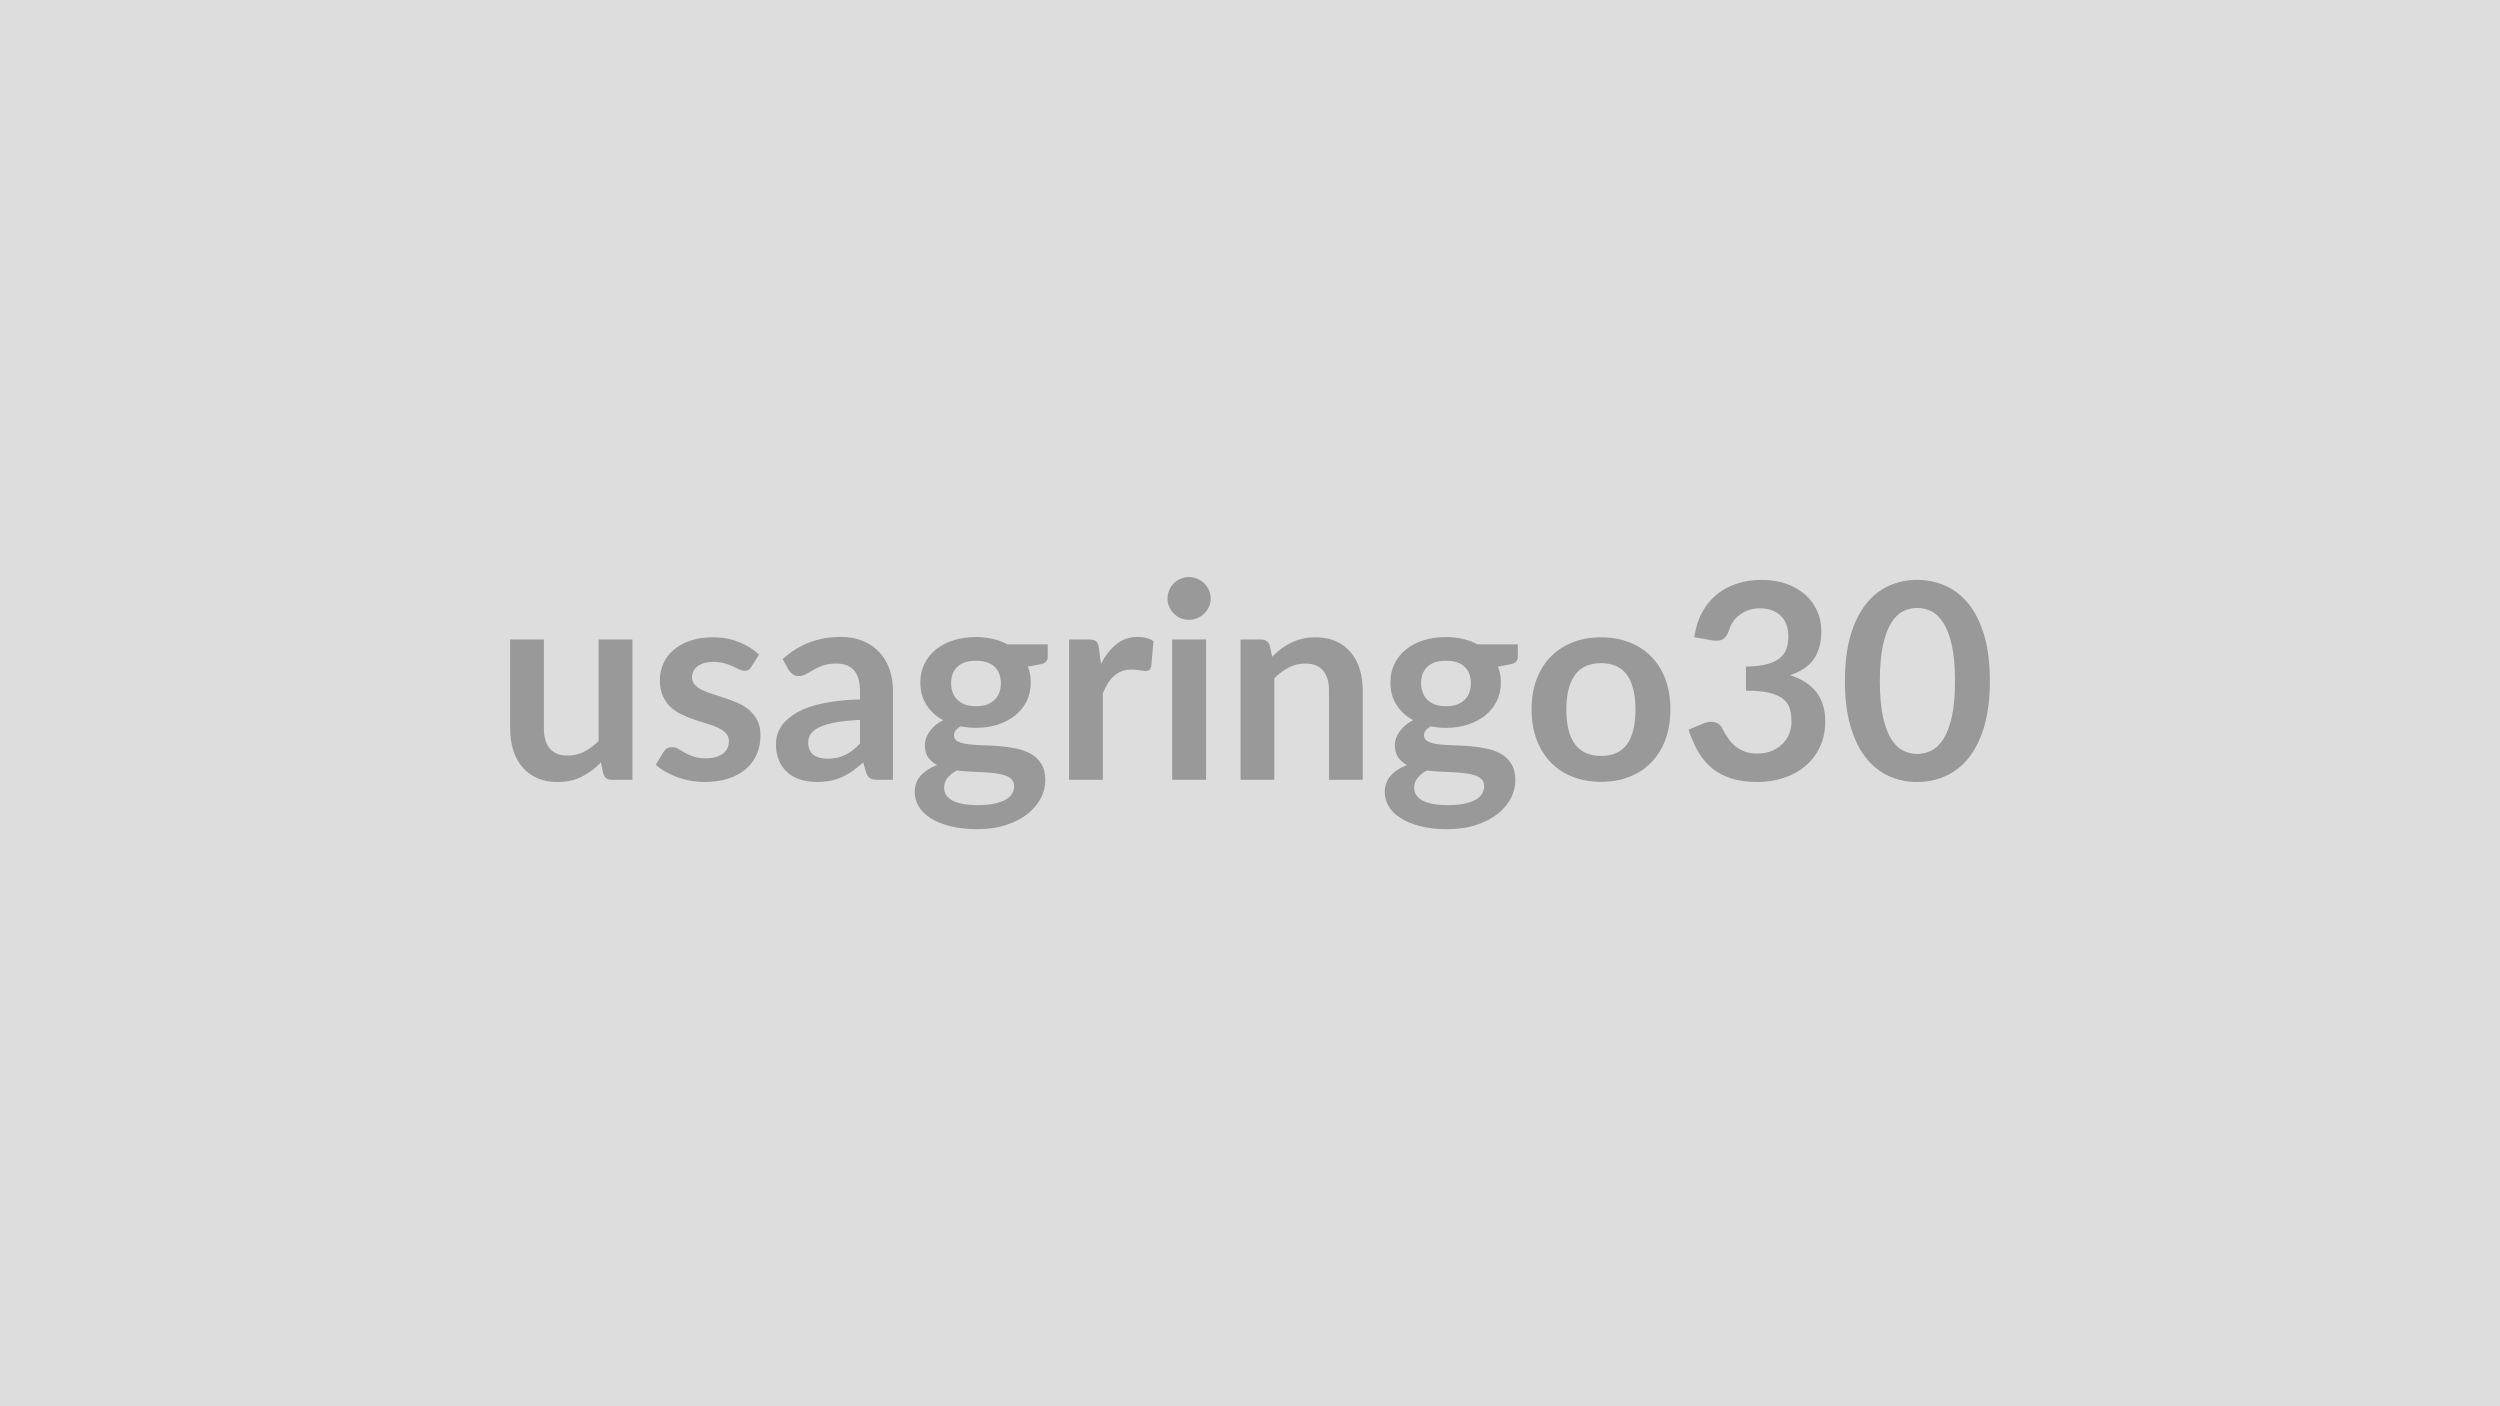
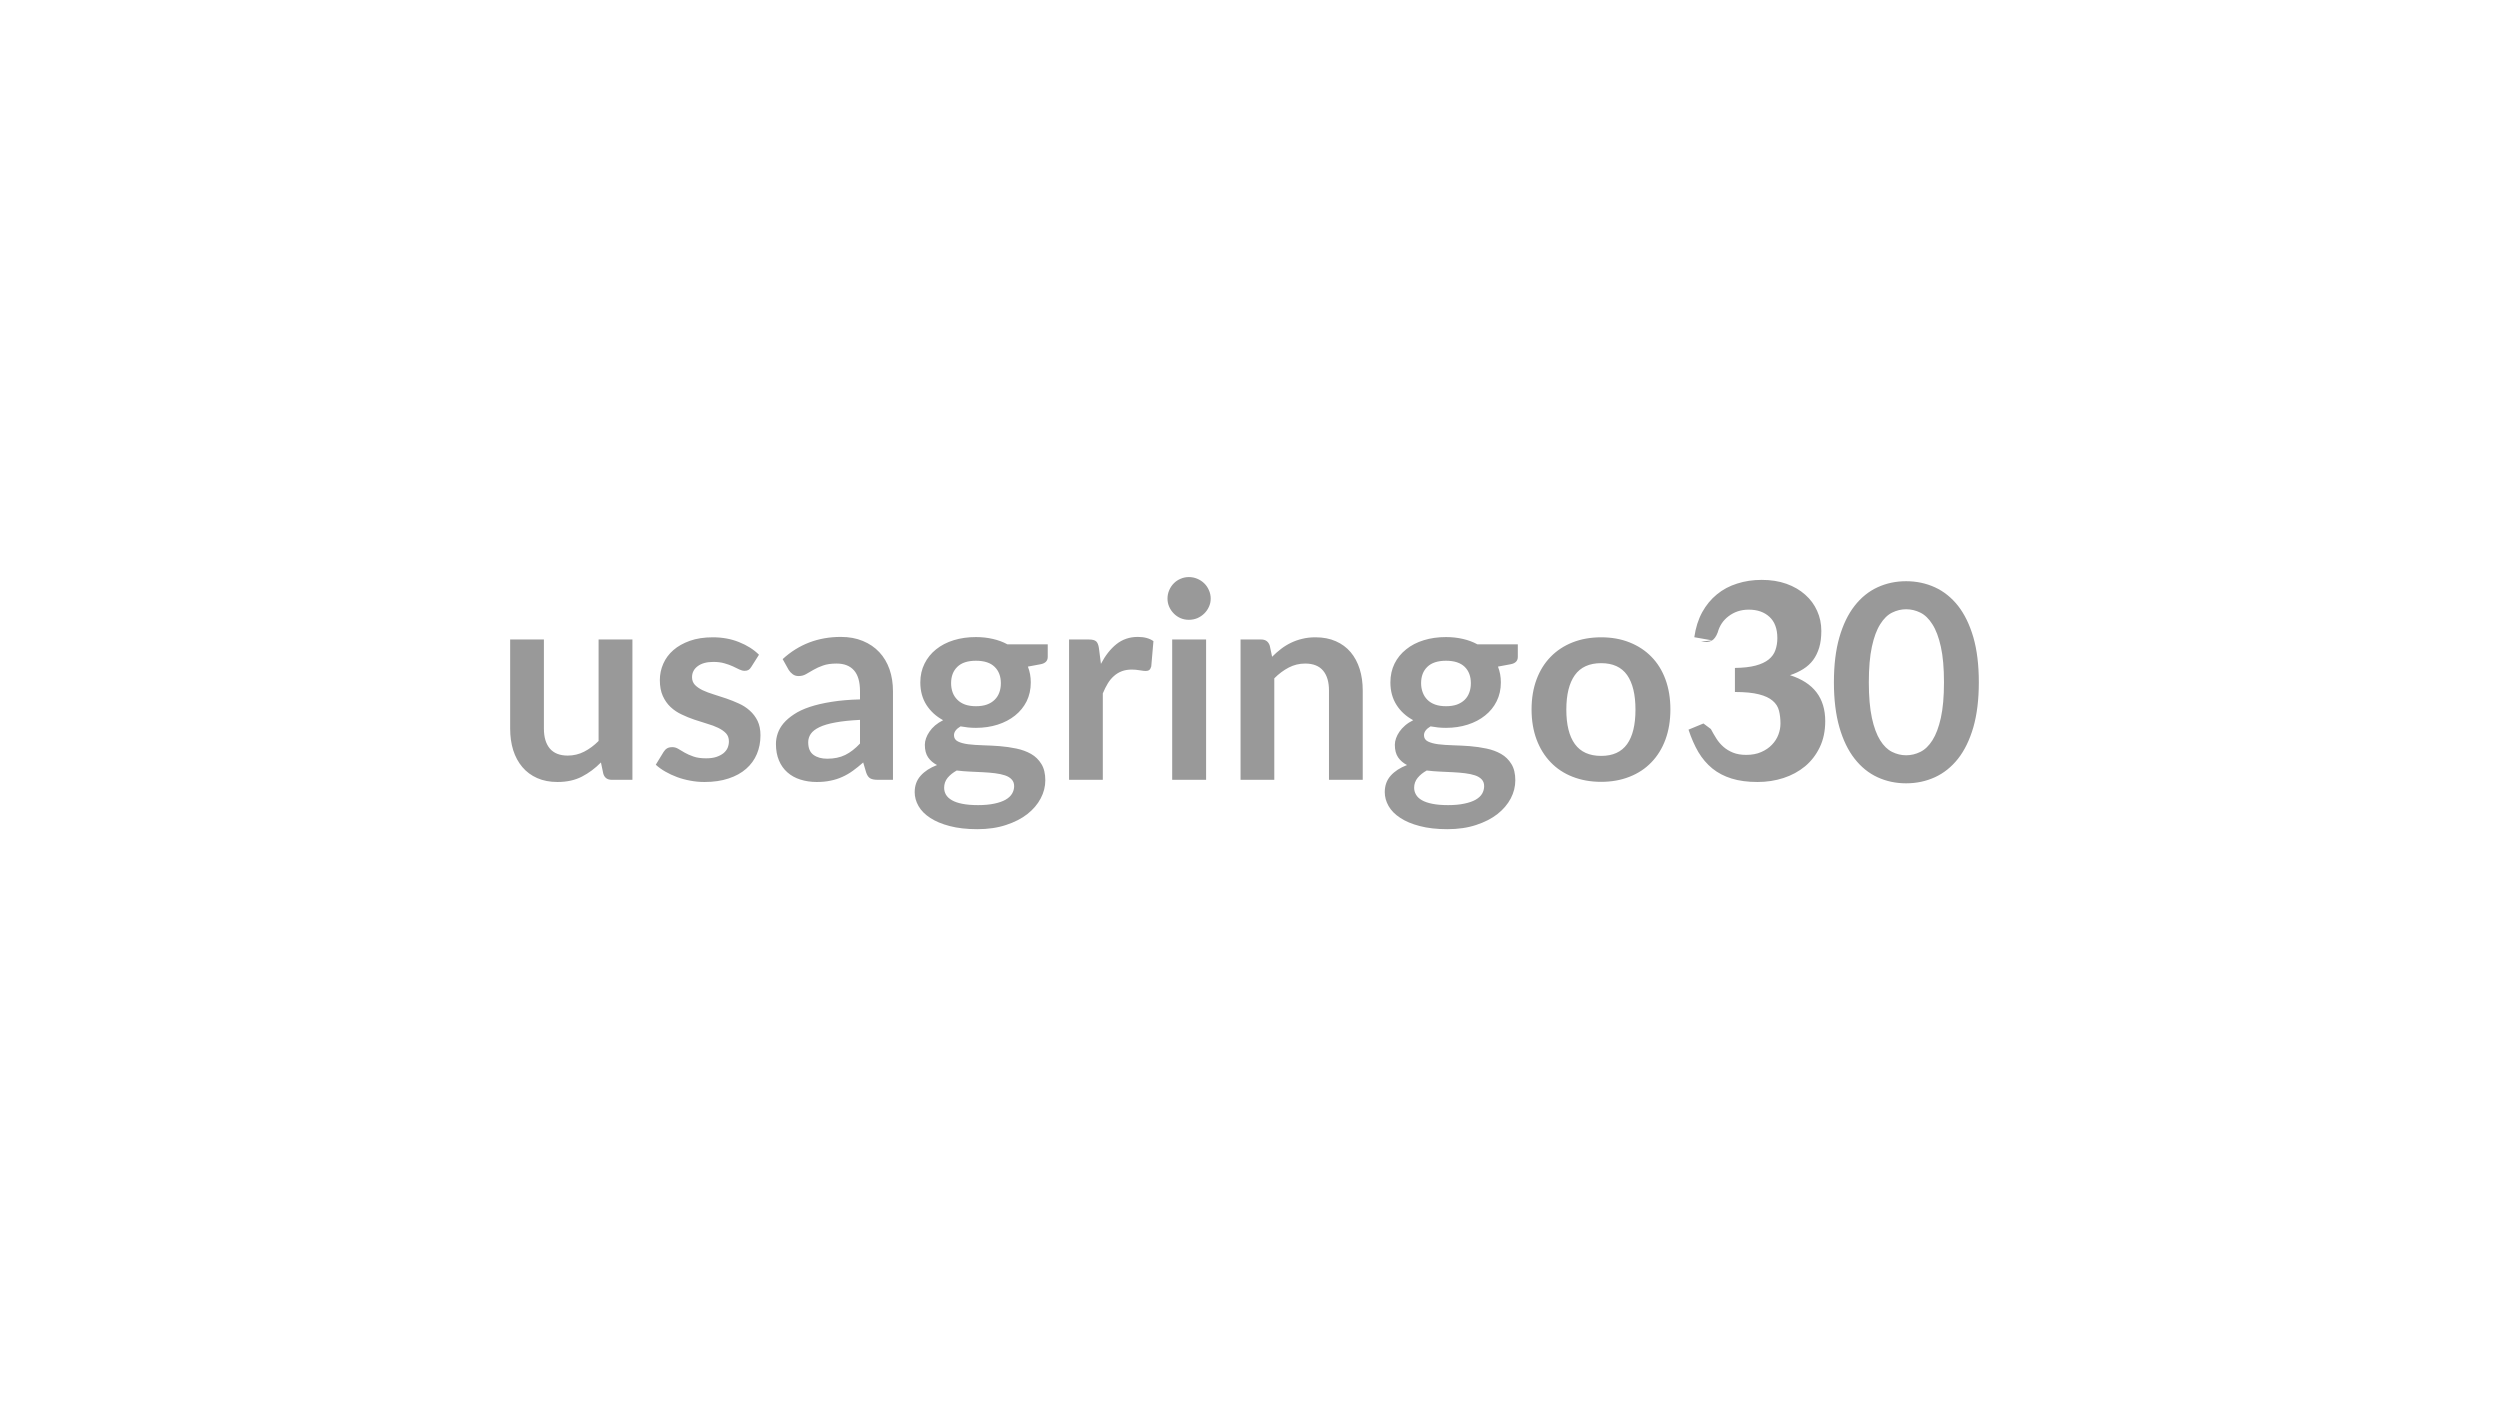
<svg xmlns="http://www.w3.org/2000/svg" width="320" height="180" viewBox="0 0 320 180">
-   <rect width="100%" height="100%" fill="#DDDDDD" />
-   <path fill="#999999" d="M76.62 81.855h4.33v17.96H78.3q-.85 0-1.08-.79l-.3-1.43q-1.1 1.12-2.43 1.81t-3.13.69q-1.47 0-2.6-.5t-1.9-1.41-1.17-2.16q-.39-1.25-.39-2.76v-11.41h4.32v11.41q0 1.65.76 2.55.77.9 2.29.9 1.12 0 2.1-.5t1.85-1.37zm20.53 1.95-.98 1.55q-.17.28-.37.4-.19.11-.49.11-.31 0-.67-.17-.36-.18-.83-.4t-1.08-.39q-.6-.18-1.42-.18-1.28 0-2.01.55-.72.54-.72 1.41 0 .58.37.98.38.39 1 .69.62.29 1.41.53t1.6.52 1.6.64q.79.35 1.41.91.62.55 1 1.32.37.77.37 1.85 0 1.3-.46 2.39t-1.37 1.89-2.25 1.24q-1.34.45-3.09.45-.93 0-1.81-.17-.89-.16-1.7-.46t-1.5-.7q-.7-.4-1.22-.88l1-1.64q.19-.3.45-.46.26-.15.67-.15.4 0 .76.22.36.23.83.49.47.27 1.11.49.64.23 1.62.23.77 0 1.32-.18.55-.19.91-.48.36-.3.53-.69.16-.4.16-.82 0-.63-.37-1.03-.38-.4-1-.7t-1.42-.53q-.8-.24-1.63-.52t-1.62-.66q-.8-.37-1.42-.95t-1-1.42-.38-2.03q0-1.1.44-2.1t1.29-1.74 2.11-1.19q1.27-.45 2.94-.45 1.85 0 3.37.62 1.53.61 2.54 1.61m12.93 11.37v-3.03q-1.87.09-3.15.33-1.27.23-2.04.6t-1.11.86q-.33.49-.33 1.07 0 1.13.68 1.62.67.49 1.75.49 1.33 0 2.31-.48.97-.48 1.89-1.46m-9.13-9.43-.77-1.38q3.1-2.84 7.45-2.84 1.58 0 2.82.52 1.24.51 2.1 1.43t1.31 2.2q.44 1.28.44 2.8v11.34h-1.96q-.61 0-.94-.18-.34-.19-.53-.75l-.38-1.29q-.69.61-1.33 1.07-.65.47-1.35.78-.7.32-1.5.48-.79.17-1.76.17-1.13 0-2.1-.31-.96-.3-1.66-.92-.7-.61-1.08-1.52-.39-.91-.39-2.12 0-.68.23-1.35.23-.68.74-1.29.52-.61 1.34-1.15.82-.55 2.02-.95t2.79-.65q1.6-.26 3.64-.31v-1.05q0-1.8-.77-2.67t-2.22-.87q-1.05 0-1.74.25-.69.24-1.22.55-.52.31-.95.55-.43.25-.95.25-.46 0-.77-.24-.32-.24-.51-.55m23.97 4.65q.81 0 1.4-.21.6-.22.99-.61.4-.38.6-.93.2-.54.2-1.19 0-1.33-.8-2.1-.79-.78-2.39-.78-1.59 0-2.38.78-.8.77-.8 2.1 0 .63.2 1.18.2.54.6.93.39.4.99.62.61.21 1.39.21m4.89 10.23q0-.53-.32-.86-.31-.34-.86-.52-.54-.18-1.26-.27-.73-.09-1.54-.13-.82-.05-1.68-.08-.87-.04-1.69-.14-.72.4-1.17.94-.44.55-.44 1.27 0 .47.23.88.24.41.76.71.51.3 1.33.46.83.17 2.02.17 1.2 0 2.08-.19.87-.18 1.44-.5.57-.33.83-.77.27-.45.27-.97m-.86-18.15h5.16v1.61q0 .77-.93.94l-1.61.3q.37.93.37 2.03 0 1.33-.53 2.41-.54 1.07-1.48 1.82-.95.76-2.23 1.17-1.29.41-2.78.41-.52 0-1.01-.05-.49-.06-.96-.14-.84.5-.84 1.13 0 .55.5.8.49.25 1.32.36.82.1 1.87.13t2.15.11q1.1.09 2.15.31t1.88.69q.82.47 1.32 1.29.5.81.5 2.09 0 1.19-.59 2.31t-1.7 2q-1.11.87-2.73 1.4-1.62.54-3.68.54-2.03 0-3.54-.4-1.5-.39-2.5-1.05-1-.65-1.49-1.51t-.49-1.78q0-1.26.77-2.11.76-.85 2.09-1.36-.72-.37-1.14-.98t-.42-1.61q0-.4.15-.83t.44-.85q.28-.42.72-.8.44-.37 1.03-.67-1.36-.74-2.14-1.96-.78-1.23-.78-2.87 0-1.33.54-2.41.53-1.07 1.48-1.83.96-.77 2.26-1.17t2.84-.4q1.16 0 2.17.24 1.02.23 1.86.69m11.71.47.26 2.03q.84-1.61 1.99-2.53 1.16-.92 2.73-.92 1.25 0 2 .54l-.28 3.24q-.09.32-.25.45-.17.13-.45.13-.26 0-.78-.09t-1.01-.09q-.71 0-1.27.21t-1.01.61q-.45.39-.79.95t-.64 1.28v11.06h-4.32v-17.96h2.54q.66 0 .93.24.26.24.35.85m9.38-1.09h4.34v17.96h-4.34zm4.93-5.23q0 .56-.23 1.05-.22.49-.6.86t-.88.59q-.51.21-1.09.21-.56 0-1.06-.21-.5-.22-.86-.59-.37-.37-.59-.86t-.22-1.05q0-.58.22-1.08.22-.51.59-.88.36-.37.86-.58.5-.22 1.06-.22.58 0 1.09.22.5.21.88.58t.6.88q.23.5.23 1.08m7.56 6.02.3 1.42q.54-.54 1.15-1.01.6-.46 1.27-.78.68-.33 1.45-.51.77-.19 1.68-.19 1.47 0 2.6.5 1.14.5 1.9 1.4t1.16 2.16q.39 1.25.39 2.75v11.43h-4.32v-11.43q0-1.64-.75-2.54-.76-.91-2.3-.91-1.12 0-2.1.51t-1.85 1.38v12.99h-4.32v-17.96h2.64q.84 0 1.1.79m22.56 7.75q.8 0 1.4-.21.59-.22.99-.61.39-.38.59-.93.2-.54.2-1.19 0-1.33-.79-2.1-.8-.78-2.39-.78t-2.39.78q-.8.77-.8 2.1 0 .63.21 1.18.2.54.59.93.39.4 1 .62.6.21 1.39.21m4.88 10.23q0-.53-.31-.86-.32-.34-.86-.52t-1.27-.27-1.54-.13q-.81-.05-1.68-.08-.87-.04-1.69-.14-.72.4-1.16.94-.45.55-.45 1.27 0 .47.24.88.23.41.75.71t1.34.46q.82.17 2.01.17 1.21 0 2.08-.19.88-.18 1.45-.5.57-.33.83-.77.26-.45.26-.97m-.86-18.15h5.17v1.61q0 .77-.93.94l-1.61.3q.37.93.37 2.03 0 1.33-.54 2.41-.53 1.07-1.48 1.82-.94.76-2.23 1.17-1.28.41-2.77.41-.53 0-1.02-.05-.49-.06-.96-.14-.84.5-.84 1.13 0 .55.5.8t1.32.36q.82.1 1.87.13t2.16.11q1.1.09 2.15.31t1.87.69 1.32 1.29q.5.81.5 2.09 0 1.19-.58 2.31-.59 1.12-1.7 2-1.11.87-2.73 1.4-1.62.54-3.69.54-2.03 0-3.53-.4-1.51-.39-2.5-1.05-1-.65-1.49-1.51t-.49-1.78q0-1.26.76-2.11t2.09-1.36q-.72-.37-1.14-.98t-.42-1.61q0-.4.15-.83t.44-.85.73-.8q.43-.37 1.03-.67-1.37-.74-2.14-1.96-.78-1.23-.78-2.87 0-1.33.53-2.41.53-1.07 1.49-1.83.95-.77 2.26-1.17 1.3-.4 2.84-.4 1.15 0 2.17.24 1.01.23 1.85.69m15.84-.9q2 0 3.63.65 1.64.65 2.8 1.84 1.17 1.19 1.8 2.9.63 1.72.63 3.84 0 2.13-.63 3.85-.63 1.71-1.8 2.92-1.16 1.21-2.8 1.85-1.63.65-3.63.65-2.01 0-3.66-.65-1.64-.64-2.8-1.85-1.17-1.21-1.81-2.92-.64-1.72-.64-3.85 0-2.12.64-3.84.64-1.71 1.81-2.9 1.16-1.19 2.8-1.84 1.65-.65 3.66-.65m0 15.18q2.24 0 3.32-1.51 1.07-1.5 1.07-4.41 0-2.9-1.07-4.43-1.08-1.52-3.32-1.52-2.27 0-3.37 1.53-1.09 1.53-1.09 4.42t1.09 4.4q1.1 1.52 3.37 1.52m14.19-14.79-2.27-.4q.26-1.82 1.01-3.2.76-1.37 1.89-2.29 1.12-.92 2.59-1.38 1.46-.47 3.14-.47 1.75 0 3.16.5 1.4.5 2.4 1.39 1 .88 1.53 2.07.54 1.19.54 2.57 0 1.21-.27 2.13-.28.92-.78 1.6-.51.68-1.26 1.15-.76.48-1.7.79 2.27.72 3.39 2.19t1.12 3.69q0 1.89-.7 3.34-.7 1.46-1.89 2.45-1.19.98-2.75 1.49-1.57.51-3.32.51-1.91 0-3.32-.44-1.42-.44-2.47-1.29-1.05-.86-1.79-2.1-.73-1.25-1.26-2.87l1.91-.79q.75-.32 1.41-.17t.95.71q.32.61.7 1.21.37.59.9 1.06.52.46 1.23.75t1.69.29q1.1 0 1.92-.36.83-.36 1.38-.94.55-.57.82-1.28t.27-1.43q0-.91-.19-1.65-.19-.75-.81-1.27-.61-.53-1.75-.82-1.15-.3-3.08-.3v-3.08q1.6-.02 2.65-.3t1.67-.78.86-1.2q.25-.7.25-1.54 0-1.78-1-2.71t-2.66-.93q-.77 0-1.42.22-.64.22-1.16.62-.52.39-.87.91-.35.53-.52 1.16-.3.8-.78 1.07-.48.26-1.36.12m35.56 5.2q0 3.3-.7 5.75-.71 2.44-1.96 4.03-1.26 1.59-2.96 2.37-1.71.78-3.69.78-1.97 0-3.66-.78t-2.93-2.37q-1.25-1.59-1.95-4.03-.7-2.45-.7-5.75 0-3.33.7-5.76t1.95-4.03q1.24-1.59 2.93-2.37t3.66-.78q1.98 0 3.69.78 1.7.78 2.96 2.37 1.25 1.6 1.96 4.03.7 2.43.7 5.76m-4.46 0q0-2.75-.4-4.55-.4-1.81-1.08-2.87-.67-1.07-1.55-1.5-.87-.43-1.82-.43-.92 0-1.79.43t-1.53 1.5q-.67 1.06-1.06 2.87-.39 1.8-.39 4.55 0 2.74.39 4.55.39 1.8 1.06 2.87.66 1.06 1.53 1.49t1.79.43q.95 0 1.82-.43.88-.43 1.55-1.49.68-1.07 1.08-2.87.4-1.81.4-4.55" />
+   <path fill="#999999" d="M76.62 81.855h4.33v17.96H78.3q-.85 0-1.08-.79l-.3-1.43q-1.1 1.12-2.43 1.81t-3.13.69q-1.47 0-2.6-.5t-1.9-1.41-1.17-2.16q-.39-1.25-.39-2.76v-11.41h4.32v11.41q0 1.65.76 2.55.77.9 2.29.9 1.12 0 2.1-.5t1.85-1.37zm20.53 1.95-.98 1.55q-.17.28-.37.4-.19.11-.49.11-.31 0-.67-.17-.36-.18-.83-.4t-1.08-.39q-.6-.18-1.42-.18-1.28 0-2.01.55-.72.54-.72 1.41 0 .58.37.98.38.39 1 .69.62.29 1.41.53t1.6.52 1.6.64q.79.35 1.41.91.62.55 1 1.32.37.77.37 1.85 0 1.3-.46 2.39t-1.37 1.89-2.25 1.24q-1.34.45-3.09.45-.93 0-1.81-.17-.89-.16-1.7-.46t-1.5-.7q-.7-.4-1.22-.88l1-1.64q.19-.3.45-.46.26-.15.67-.15.4 0 .76.22.36.23.83.49.47.27 1.11.49.64.23 1.62.23.77 0 1.32-.18.55-.19.91-.48.36-.3.53-.69.16-.4.16-.82 0-.63-.37-1.03-.38-.4-1-.7t-1.42-.53q-.8-.24-1.63-.52t-1.62-.66q-.8-.37-1.42-.95t-1-1.42-.38-2.03q0-1.1.44-2.1t1.29-1.74 2.11-1.19q1.27-.45 2.94-.45 1.85 0 3.37.62 1.53.61 2.54 1.61m12.93 11.37v-3.03q-1.87.09-3.15.33-1.27.23-2.04.6t-1.11.86q-.33.49-.33 1.07 0 1.13.68 1.62.67.49 1.75.49 1.33 0 2.31-.48.97-.48 1.89-1.46m-9.13-9.43-.77-1.38q3.1-2.84 7.45-2.84 1.58 0 2.82.52 1.24.51 2.1 1.43t1.31 2.2q.44 1.28.44 2.8v11.34h-1.96q-.61 0-.94-.18-.34-.19-.53-.75l-.38-1.29q-.69.61-1.33 1.07-.65.47-1.35.78-.7.32-1.5.48-.79.17-1.76.17-1.13 0-2.1-.31-.96-.3-1.66-.92-.7-.61-1.08-1.52-.39-.91-.39-2.12 0-.68.23-1.35.23-.68.74-1.29.52-.61 1.34-1.15.82-.55 2.02-.95t2.79-.65q1.6-.26 3.64-.31v-1.05q0-1.8-.77-2.67t-2.22-.87q-1.05 0-1.74.25-.69.24-1.22.55-.52.31-.95.55-.43.25-.95.25-.46 0-.77-.24-.32-.24-.51-.55m23.97 4.65q.81 0 1.4-.21.6-.22.99-.61.4-.38.6-.93.2-.54.2-1.19 0-1.33-.8-2.1-.79-.78-2.39-.78-1.59 0-2.38.78-.8.77-.8 2.1 0 .63.2 1.18.2.54.6.93.39.4.99.62.61.21 1.39.21m4.89 10.23q0-.53-.32-.86-.31-.34-.86-.52-.54-.18-1.26-.27-.73-.09-1.54-.13-.82-.05-1.68-.08-.87-.04-1.69-.14-.72.4-1.17.94-.44.55-.44 1.27 0 .47.23.88.24.41.76.71.51.3 1.33.46.83.17 2.02.17 1.2 0 2.08-.19.87-.18 1.44-.5.57-.33.83-.77.27-.45.27-.97m-.86-18.15h5.16v1.61q0 .77-.93.94l-1.61.3q.37.93.37 2.03 0 1.33-.53 2.41-.54 1.07-1.48 1.82-.95.76-2.23 1.17-1.29.41-2.78.41-.52 0-1.01-.05-.49-.06-.96-.14-.84.5-.84 1.13 0 .55.5.8.49.25 1.32.36.82.1 1.87.13t2.15.11q1.1.09 2.15.31t1.88.69q.82.47 1.32 1.29.5.81.5 2.09 0 1.19-.59 2.31t-1.7 2q-1.11.87-2.73 1.4-1.62.54-3.68.54-2.03 0-3.54-.4-1.5-.39-2.5-1.05-1-.65-1.49-1.51t-.49-1.78q0-1.26.77-2.11.76-.85 2.09-1.36-.72-.37-1.14-.98t-.42-1.61q0-.4.15-.83t.44-.85q.28-.42.72-.8.44-.37 1.03-.67-1.36-.74-2.14-1.96-.78-1.23-.78-2.87 0-1.33.54-2.41.53-1.07 1.48-1.83.96-.77 2.26-1.17t2.84-.4q1.16 0 2.17.24 1.02.23 1.86.69m11.71.47.26 2.03q.84-1.61 1.99-2.53 1.16-.92 2.73-.92 1.25 0 2 .54l-.28 3.24q-.09.32-.25.45-.17.13-.45.13-.26 0-.78-.09t-1.01-.09q-.71 0-1.27.21t-1.01.61q-.45.39-.79.95t-.64 1.28v11.06h-4.32v-17.96h2.54q.66 0 .93.24.26.24.35.85m9.38-1.09h4.34v17.96h-4.34zm4.93-5.23q0 .56-.23 1.05-.22.49-.6.86t-.88.59q-.51.21-1.09.21-.56 0-1.06-.21-.5-.22-.86-.59-.37-.37-.59-.86t-.22-1.05q0-.58.22-1.08.22-.51.59-.88.36-.37.86-.58.5-.22 1.06-.22.58 0 1.09.22.5.21.88.58t.6.88q.23.5.23 1.08m7.56 6.02.3 1.42q.54-.54 1.15-1.01.6-.46 1.27-.78.68-.33 1.45-.51.77-.19 1.68-.19 1.47 0 2.6.5 1.14.5 1.9 1.4t1.16 2.16q.39 1.25.39 2.75v11.43h-4.32v-11.43q0-1.64-.75-2.54-.76-.91-2.3-.91-1.12 0-2.1.51t-1.85 1.38v12.99h-4.32v-17.96h2.64q.84 0 1.1.79m22.56 7.75q.8 0 1.4-.21.59-.22.99-.61.39-.38.59-.93.2-.54.2-1.19 0-1.33-.79-2.1-.8-.78-2.39-.78t-2.39.78q-.8.77-.8 2.1 0 .63.21 1.18.2.54.59.93.39.4 1 .62.6.21 1.39.21m4.88 10.23q0-.53-.31-.86-.32-.34-.86-.52t-1.27-.27-1.54-.13q-.81-.05-1.68-.08-.87-.04-1.69-.14-.72.4-1.16.94-.45.55-.45 1.27 0 .47.24.88.23.41.75.71t1.34.46q.82.17 2.01.17 1.21 0 2.08-.19.88-.18 1.45-.5.57-.33.83-.77.26-.45.26-.97m-.86-18.15h5.17v1.61q0 .77-.93.94l-1.61.3q.37.93.37 2.03 0 1.33-.54 2.41-.53 1.07-1.48 1.82-.94.76-2.23 1.17-1.28.41-2.77.41-.53 0-1.02-.05-.49-.06-.96-.14-.84.5-.84 1.13 0 .55.5.8t1.32.36q.82.1 1.87.13t2.16.11q1.1.09 2.15.31t1.87.69 1.32 1.29q.5.81.5 2.09 0 1.19-.58 2.31-.59 1.12-1.7 2-1.11.87-2.73 1.4-1.62.54-3.69.54-2.03 0-3.53-.4-1.51-.39-2.5-1.05-1-.65-1.49-1.51t-.49-1.78q0-1.26.76-2.11t2.09-1.36q-.72-.37-1.14-.98t-.42-1.61q0-.4.15-.83t.44-.85.73-.8q.43-.37 1.03-.67-1.37-.74-2.14-1.96-.78-1.23-.78-2.87 0-1.33.53-2.41.53-1.07 1.49-1.83.95-.77 2.26-1.17 1.3-.4 2.84-.4 1.15 0 2.17.24 1.01.23 1.85.69m15.84-.9q2 0 3.63.65 1.64.65 2.8 1.84 1.17 1.19 1.8 2.9.63 1.72.63 3.84 0 2.13-.63 3.85-.63 1.71-1.8 2.92-1.16 1.21-2.8 1.85-1.63.65-3.63.65-2.01 0-3.66-.65-1.64-.64-2.8-1.85-1.17-1.21-1.81-2.92-.64-1.72-.64-3.85 0-2.12.64-3.84.64-1.71 1.81-2.9 1.16-1.19 2.8-1.84 1.65-.65 3.66-.65m0 15.18q2.24 0 3.32-1.51 1.07-1.5 1.07-4.41 0-2.9-1.07-4.43-1.08-1.52-3.32-1.52-2.27 0-3.37 1.53-1.09 1.53-1.09 4.42t1.09 4.4q1.1 1.52 3.37 1.52m14.19-14.79-2.27-.4q.26-1.82 1.01-3.2.76-1.37 1.89-2.29 1.12-.92 2.59-1.38 1.46-.47 3.14-.47 1.75 0 3.16.5 1.4.5 2.4 1.39 1 .88 1.53 2.07.54 1.19.54 2.57 0 1.21-.27 2.13-.28.92-.78 1.6-.51.68-1.26 1.15-.76.48-1.7.79 2.27.72 3.39 2.19t1.12 3.69q0 1.89-.7 3.34-.7 1.46-1.89 2.45-1.19.98-2.75 1.49-1.57.51-3.32.51-1.91 0-3.32-.44-1.42-.44-2.47-1.29-1.05-.86-1.79-2.1-.73-1.25-1.26-2.87l1.91-.79t.95.71q.32.61.7 1.21.37.59.9 1.06.52.46 1.23.75t1.69.29q1.1 0 1.92-.36.83-.36 1.38-.94.55-.57.82-1.28t.27-1.43q0-.91-.19-1.65-.19-.75-.81-1.27-.61-.53-1.75-.82-1.15-.3-3.08-.3v-3.08q1.6-.02 2.65-.3t1.67-.78.86-1.2q.25-.7.25-1.54 0-1.78-1-2.71t-2.66-.93q-.77 0-1.42.22-.64.22-1.16.62-.52.39-.87.91-.35.53-.52 1.16-.3.8-.78 1.07-.48.26-1.36.12m35.56 5.2q0 3.3-.7 5.75-.71 2.44-1.96 4.03-1.26 1.59-2.96 2.37-1.71.78-3.69.78-1.97 0-3.66-.78t-2.93-2.37q-1.25-1.59-1.95-4.03-.7-2.45-.7-5.75 0-3.33.7-5.76t1.95-4.03q1.24-1.59 2.93-2.37t3.66-.78q1.98 0 3.69.78 1.7.78 2.96 2.37 1.25 1.6 1.96 4.03.7 2.43.7 5.76m-4.46 0q0-2.75-.4-4.55-.4-1.81-1.08-2.87-.67-1.07-1.55-1.5-.87-.43-1.82-.43-.92 0-1.79.43t-1.53 1.5q-.67 1.06-1.06 2.87-.39 1.8-.39 4.55 0 2.74.39 4.55.39 1.8 1.06 2.87.66 1.06 1.53 1.49t1.79.43q.95 0 1.82-.43.88-.43 1.55-1.49.68-1.07 1.08-2.87.4-1.81.4-4.55" />
</svg>